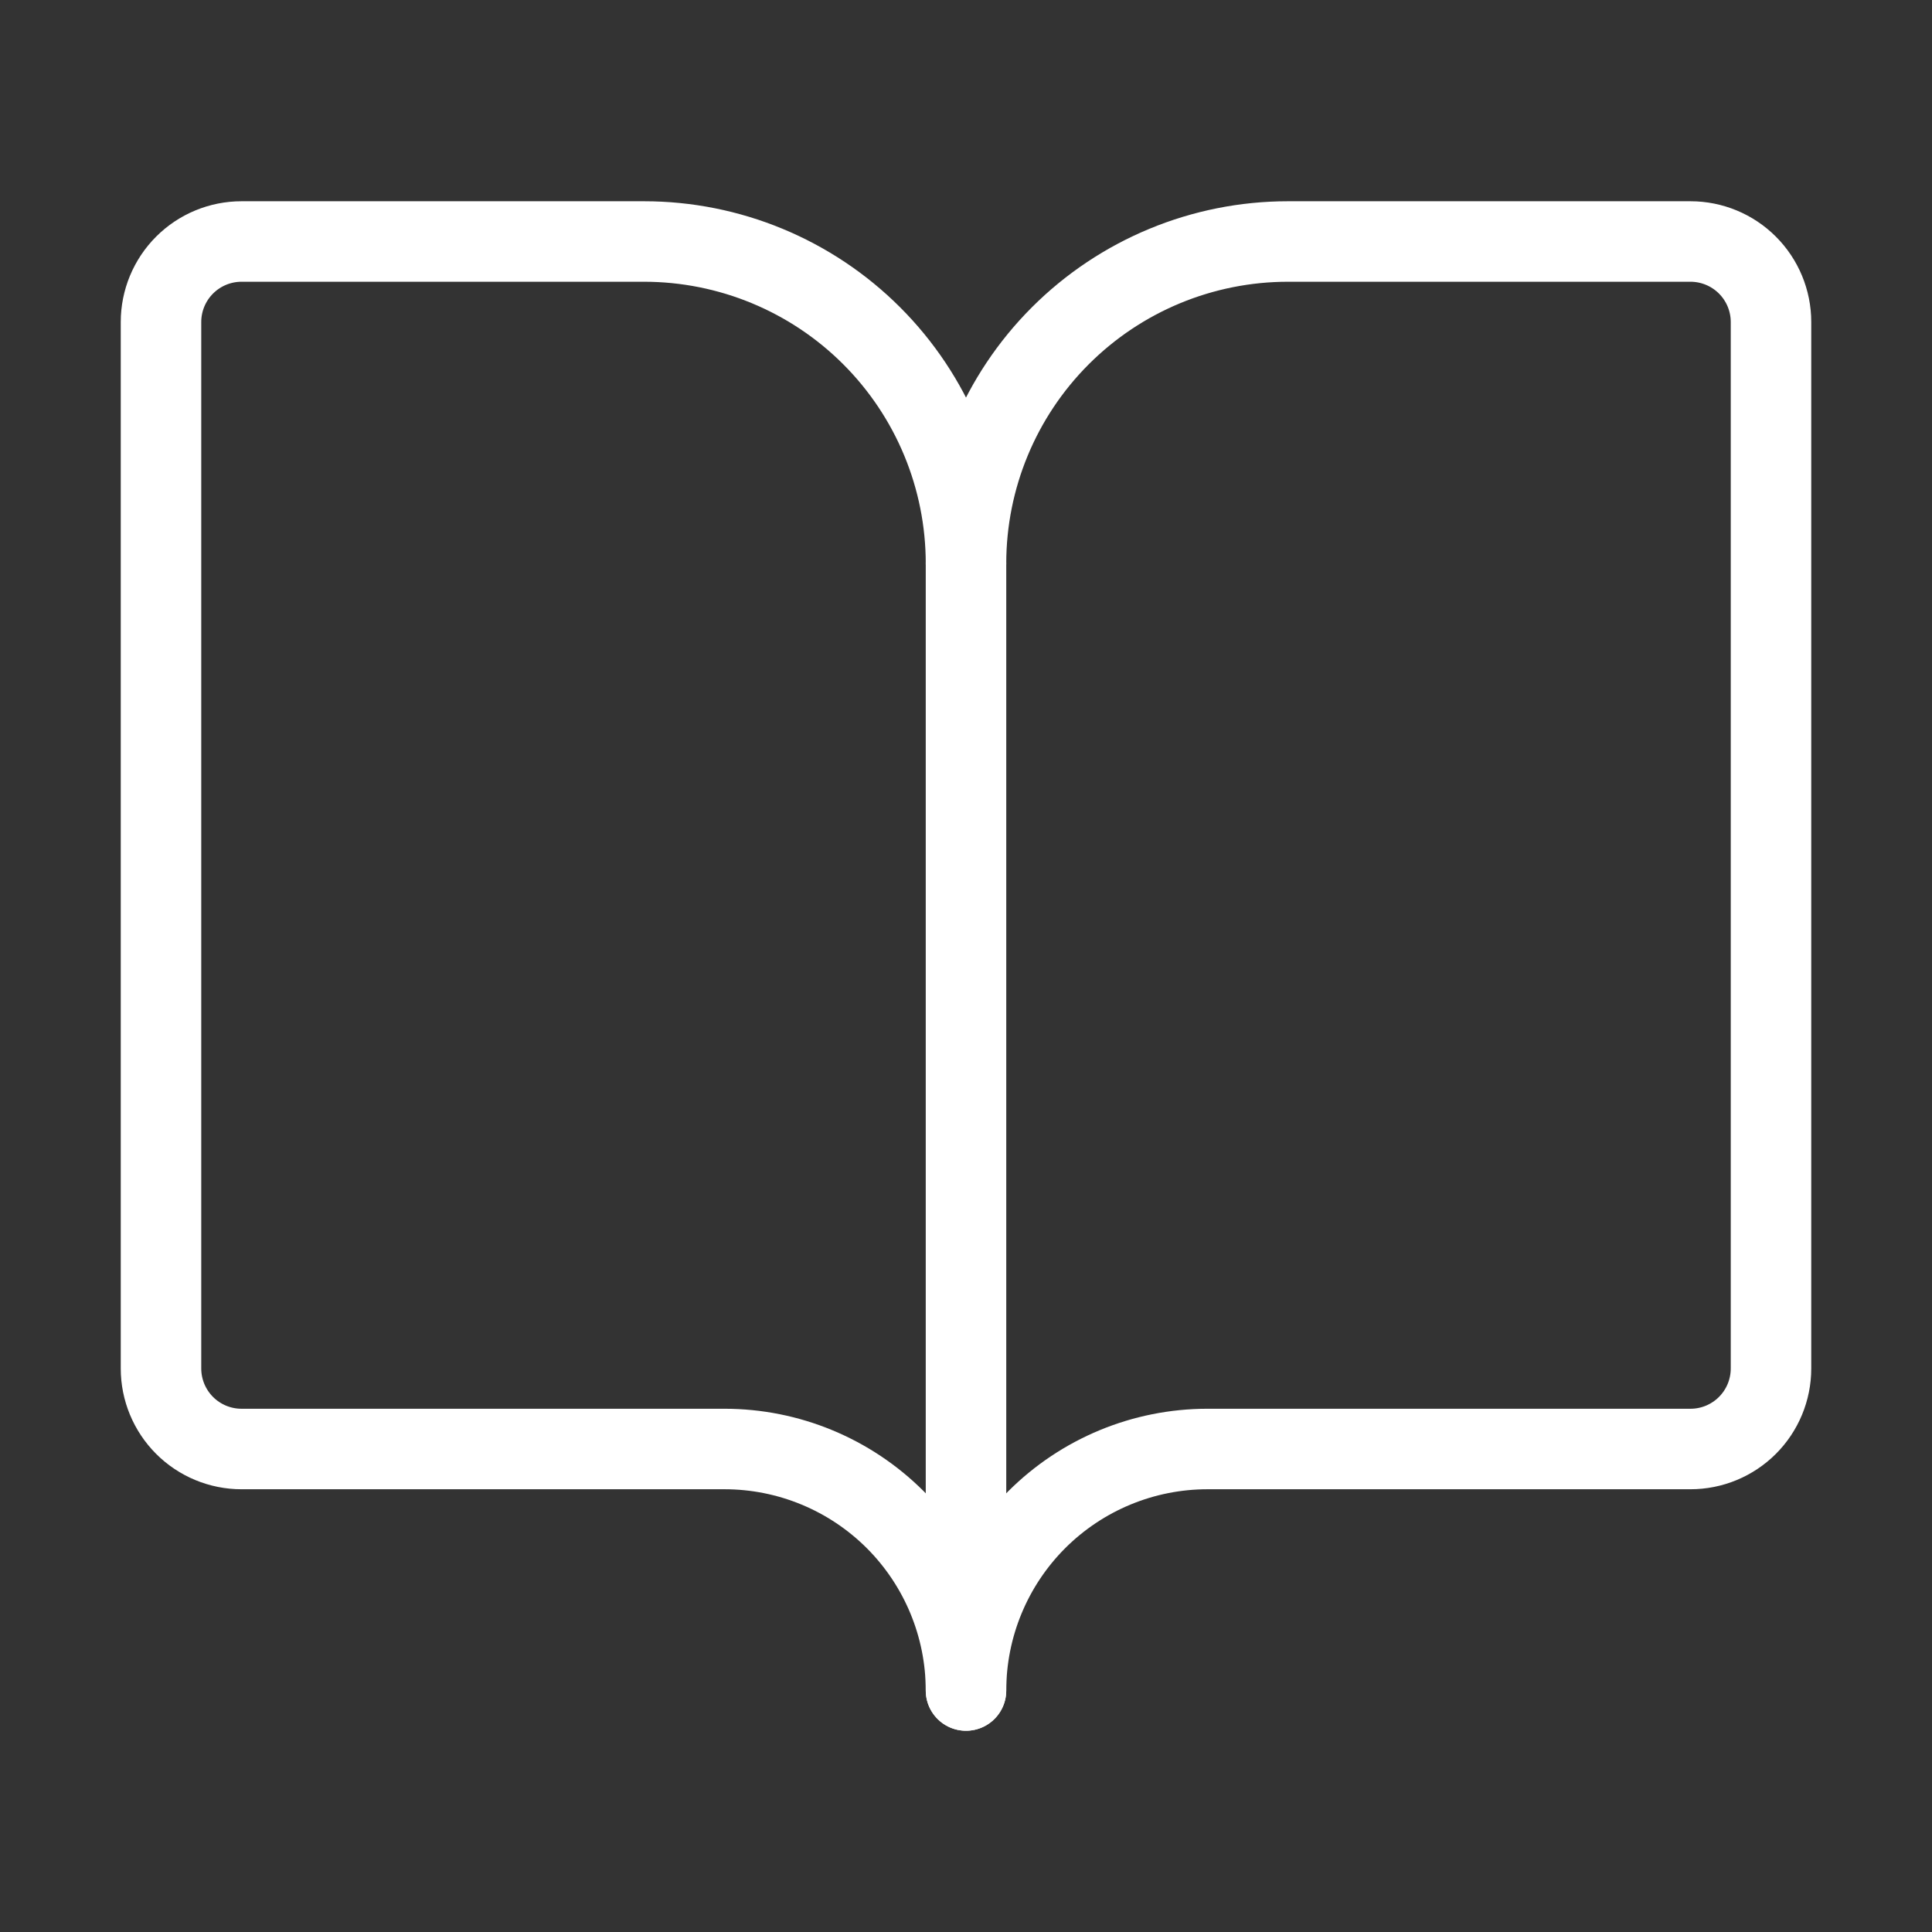
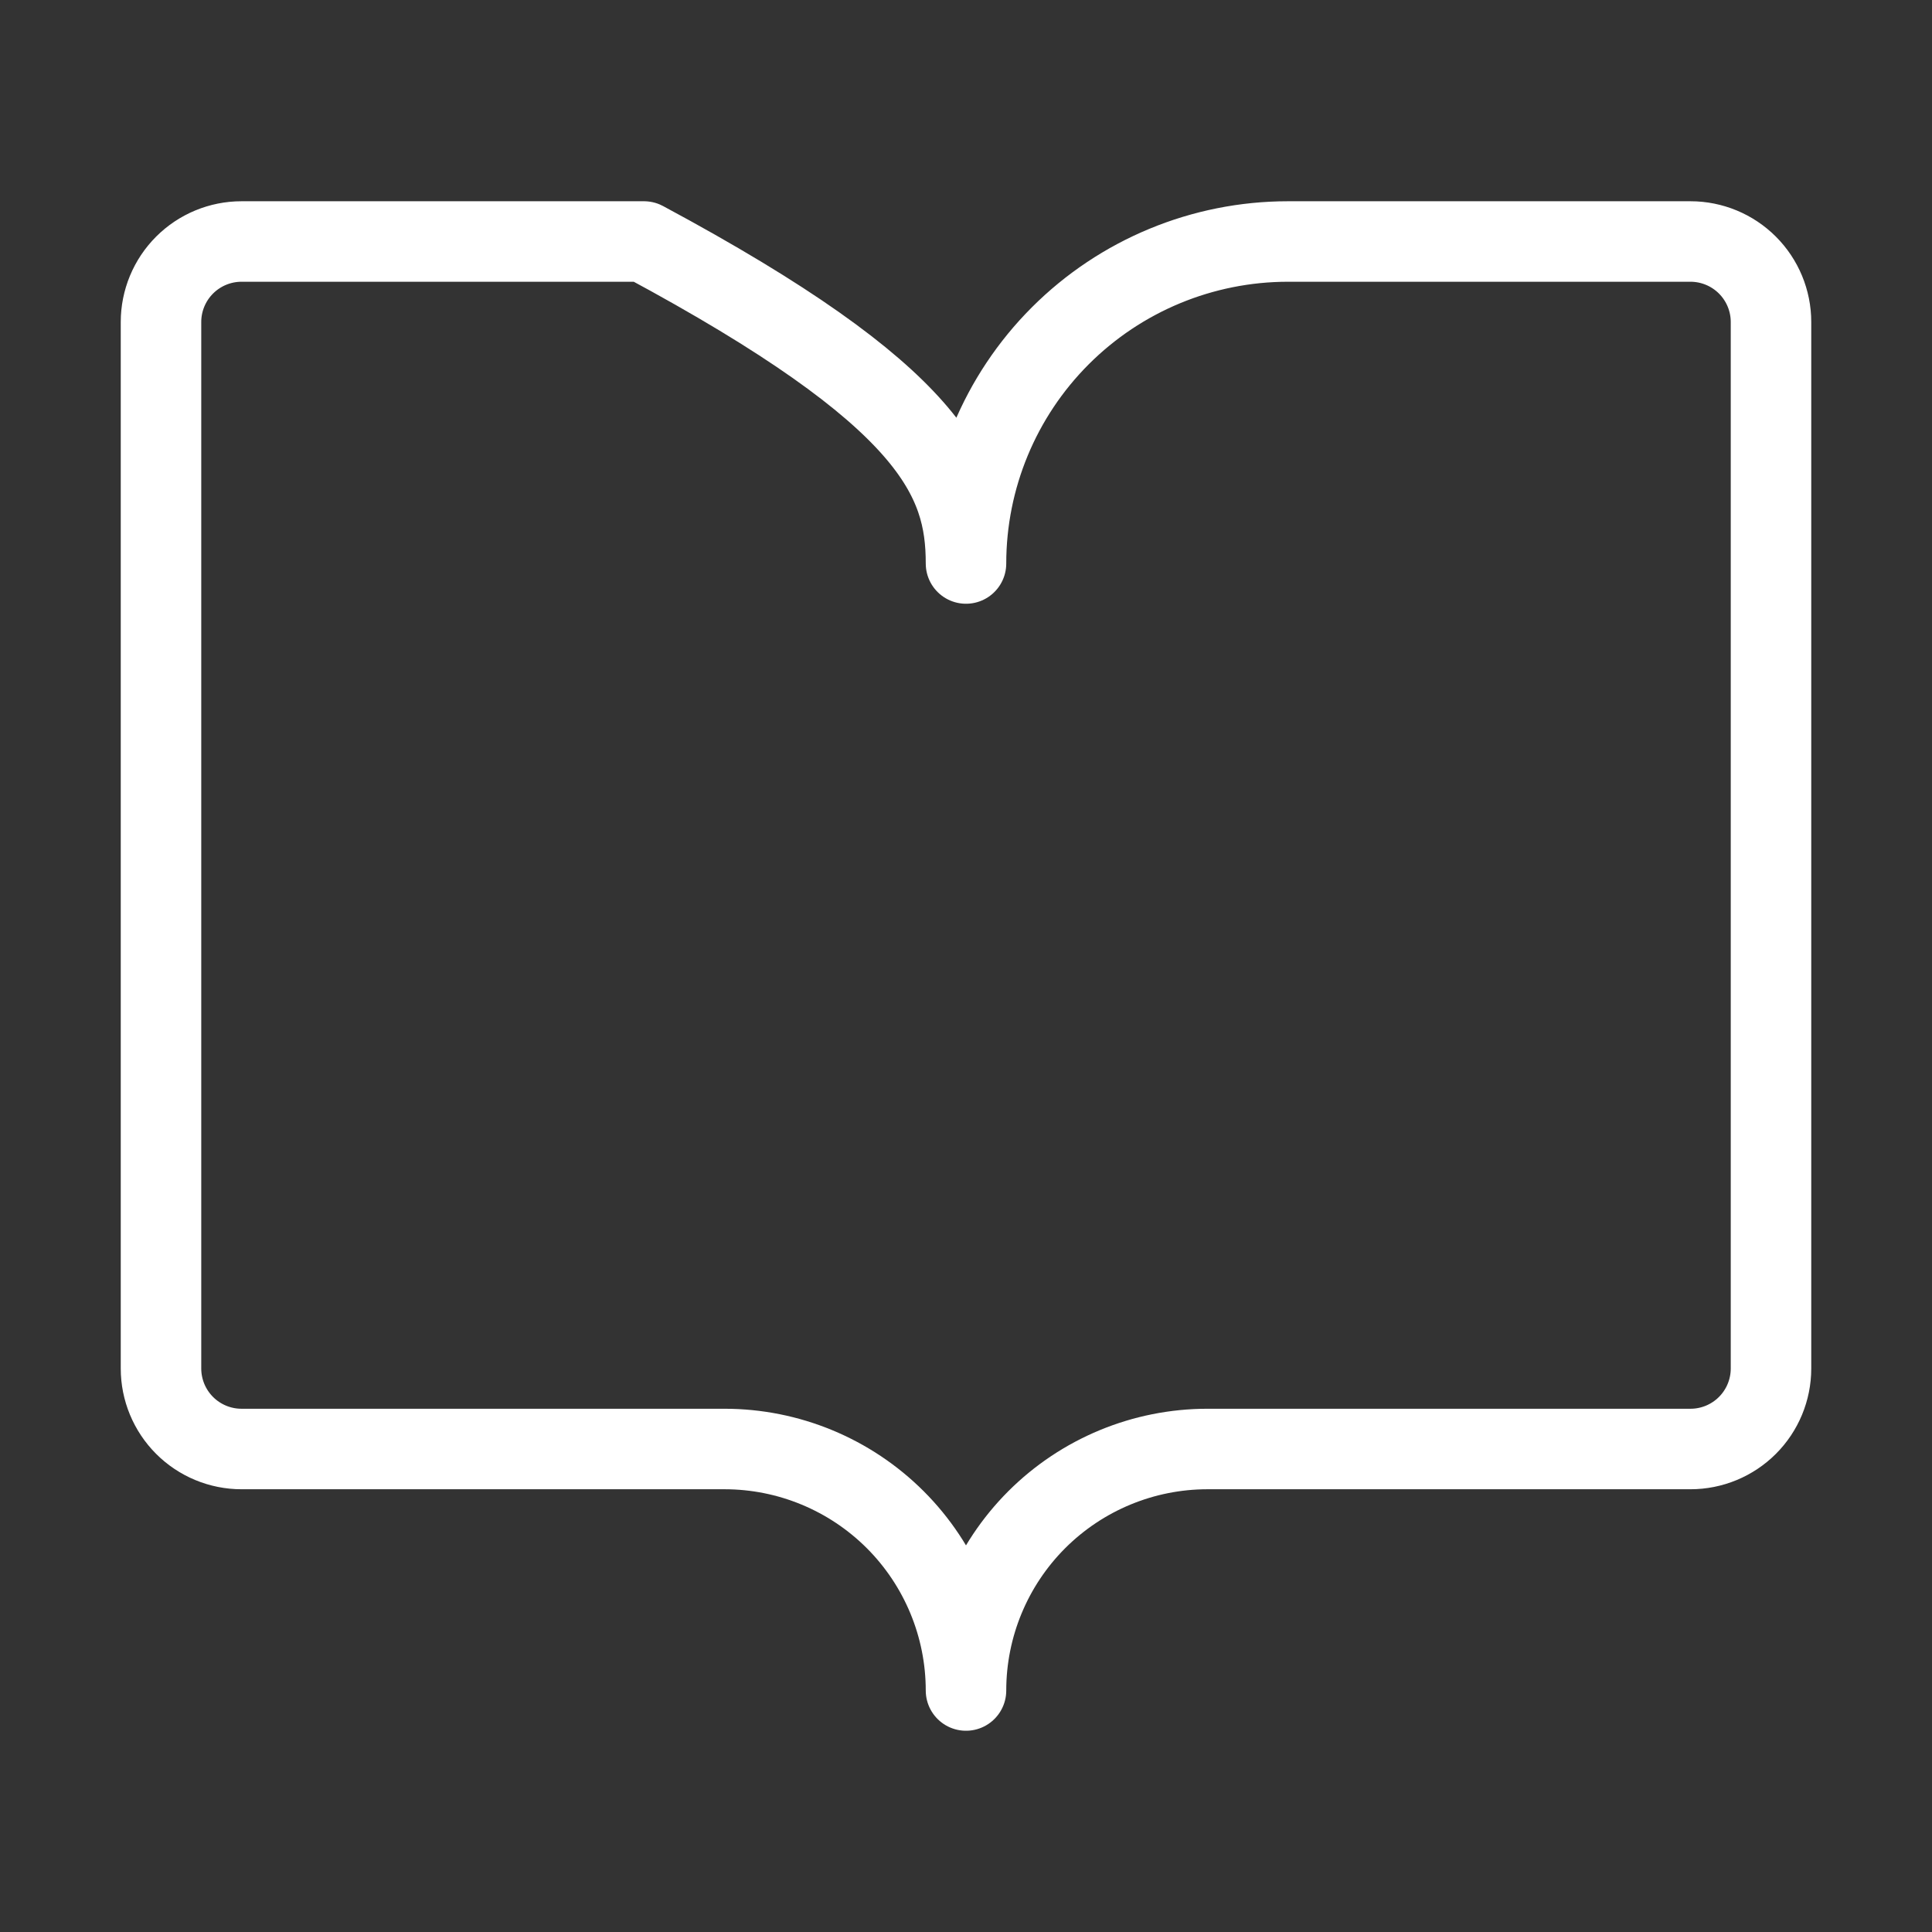
<svg xmlns="http://www.w3.org/2000/svg" width="48" height="48" viewBox="0 0 48 48" fill="none">
  <rect x="0" y="0" width="48" height="48" fill="#333333" stroke="none" />
-   <path d="M24 14V42" stroke="white" stroke-width="2" stroke-linecap="round" stroke-linejoin="round" />
-   <path d="M6 36C5.47 36 4.961 35.789 4.586 35.414C4.211 35.039 4 34.53 4 34V8C4 7.47 4.211 6.961 4.586 6.586C4.961 6.211 5.47 6 6 6H16C18.122 6 20.157 6.843 21.657 8.343C23.157 9.843 24 11.878 24 14C24 11.878 24.843 9.843 26.343 8.343C27.843 6.843 29.878 6 32 6H42C42.53 6 43.039 6.211 43.414 6.586C43.789 6.961 44 7.47 44 8V34C44 34.53 43.789 35.039 43.414 35.414C43.039 35.789 42.53 36 42 36H30C28.409 36 26.883 36.632 25.757 37.757C24.632 38.883 24 40.409 24 42C24 40.409 23.368 38.883 22.243 37.757C21.117 36.632 19.591 36 18 36H6Z" stroke="white" stroke-width="2" stroke-linecap="round" stroke-linejoin="round" />
+   <path d="M6 36C5.47 36 4.961 35.789 4.586 35.414C4.211 35.039 4 34.53 4 34V8C4 7.47 4.211 6.961 4.586 6.586C4.961 6.211 5.47 6 6 6H16C23.157 9.843 24 11.878 24 14C24 11.878 24.843 9.843 26.343 8.343C27.843 6.843 29.878 6 32 6H42C42.53 6 43.039 6.211 43.414 6.586C43.789 6.961 44 7.47 44 8V34C44 34.53 43.789 35.039 43.414 35.414C43.039 35.789 42.53 36 42 36H30C28.409 36 26.883 36.632 25.757 37.757C24.632 38.883 24 40.409 24 42C24 40.409 23.368 38.883 22.243 37.757C21.117 36.632 19.591 36 18 36H6Z" stroke="white" stroke-width="2" stroke-linecap="round" stroke-linejoin="round" />
</svg>